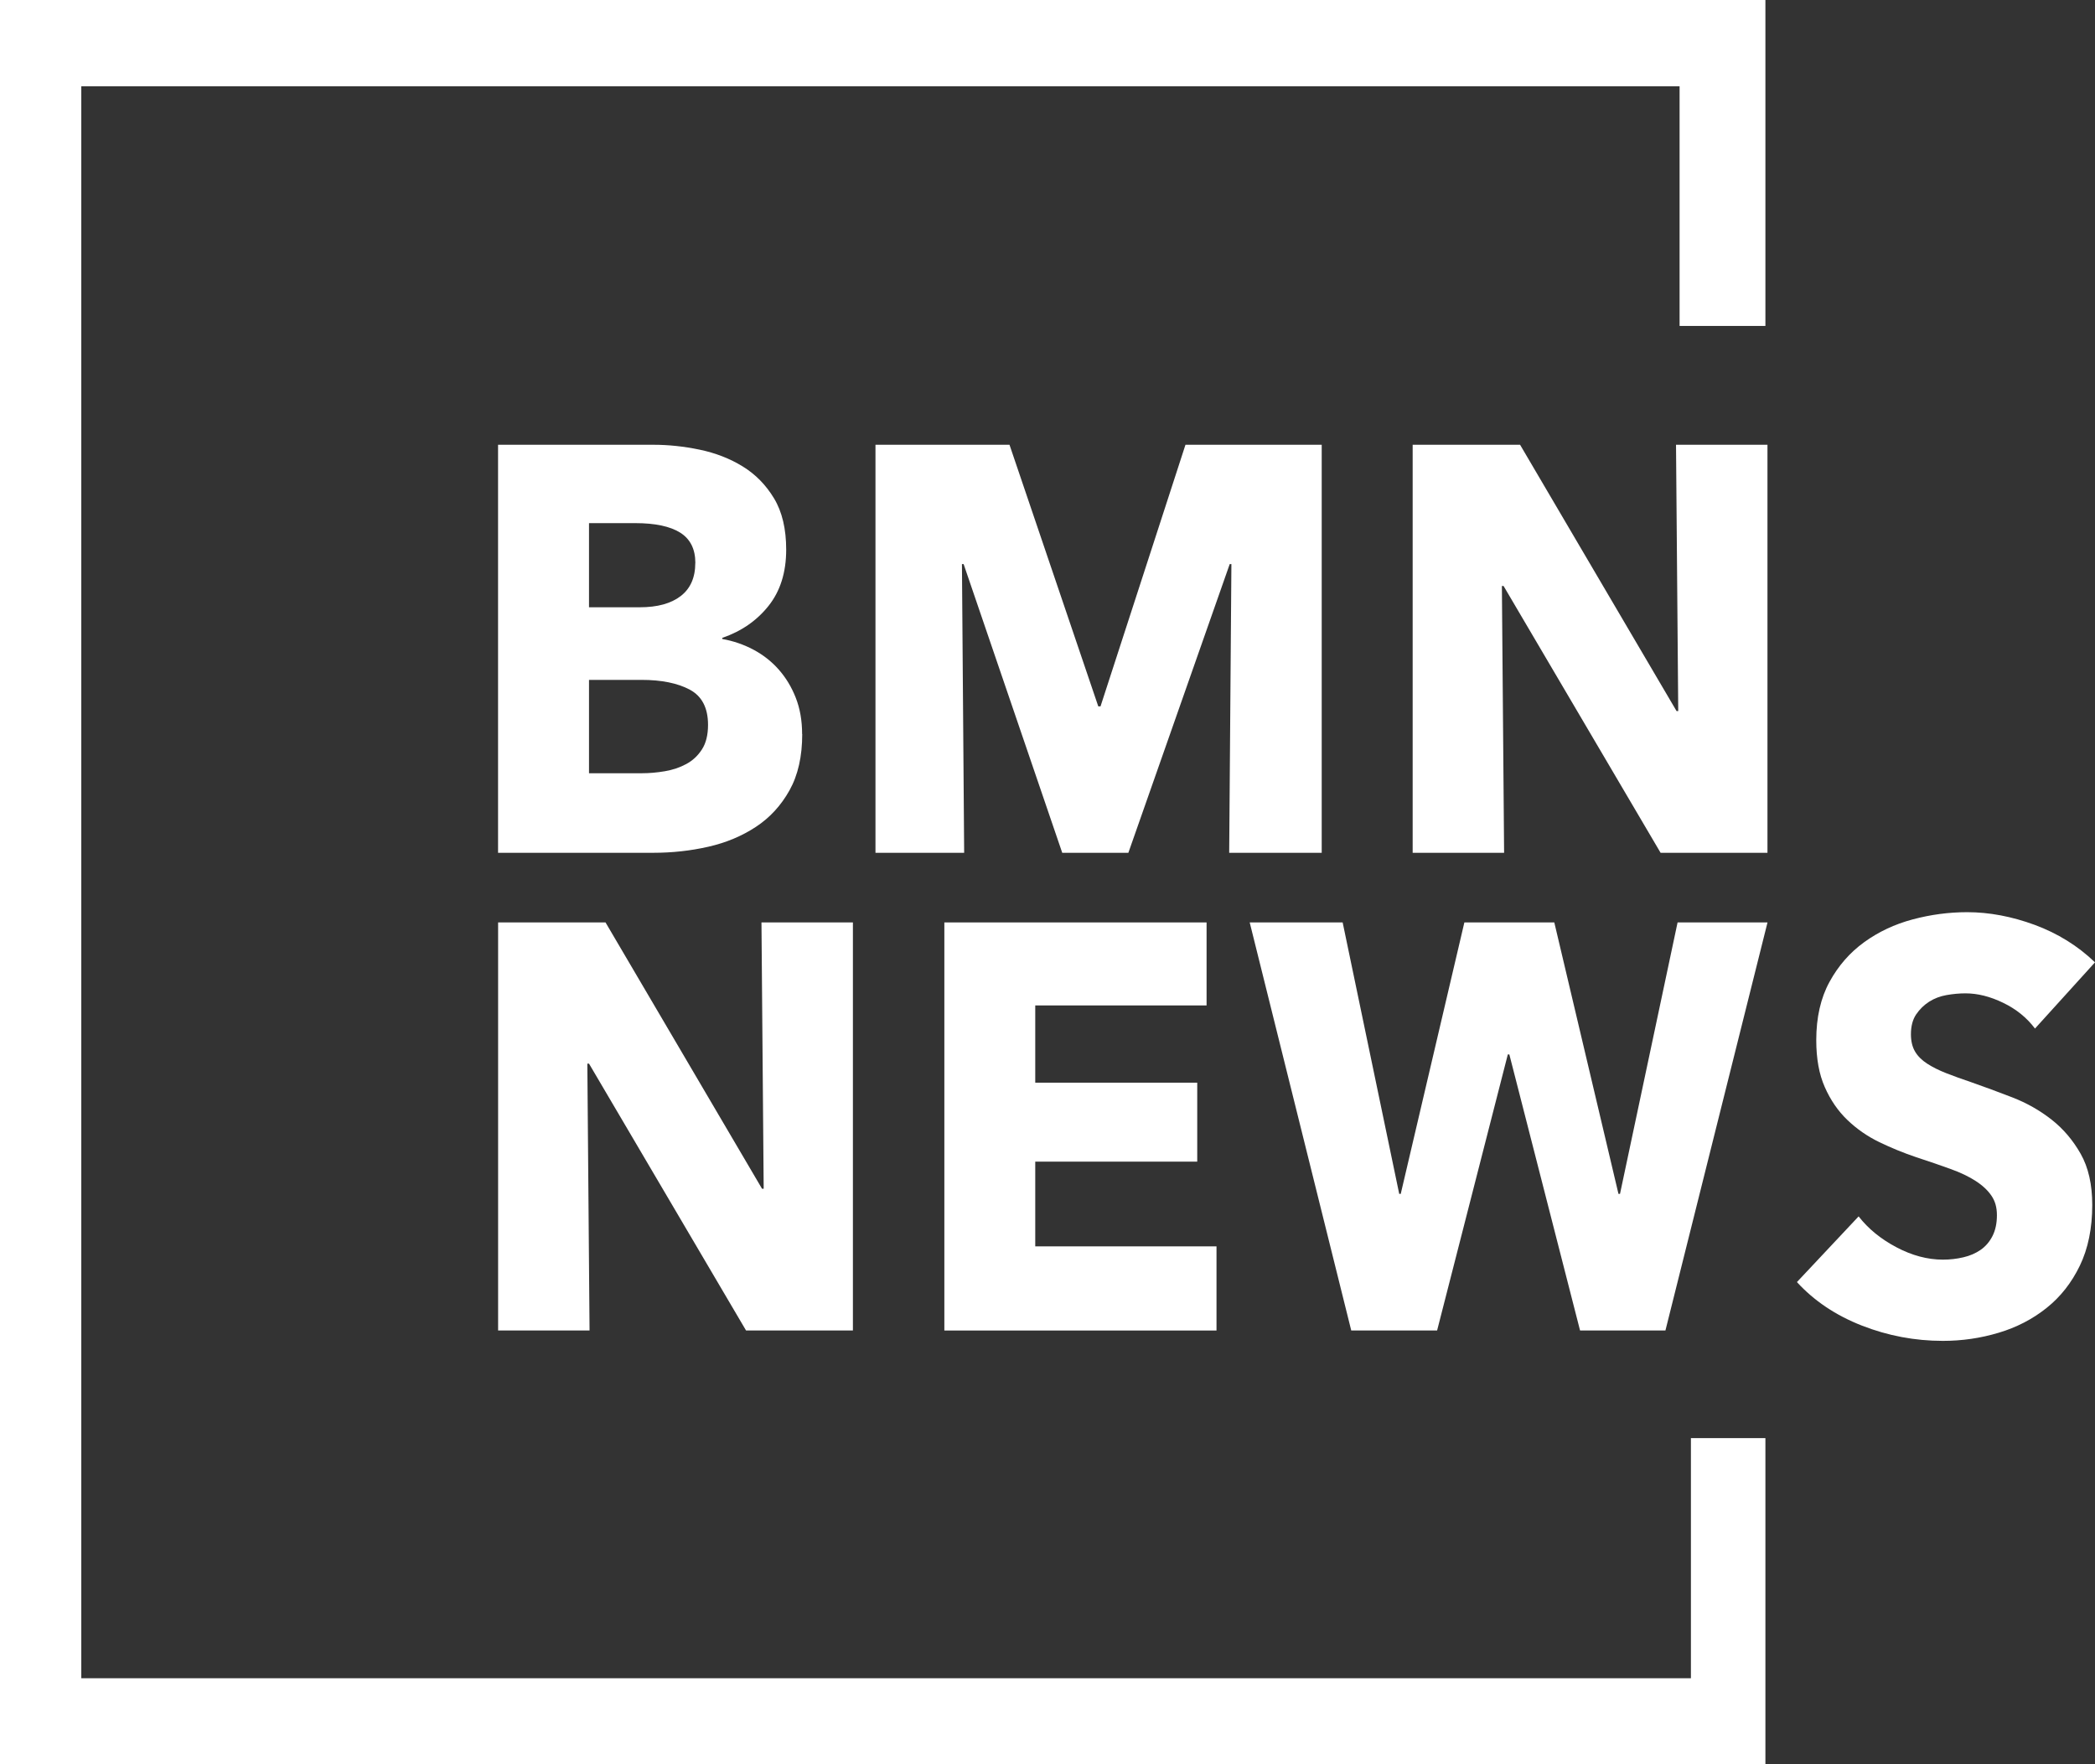
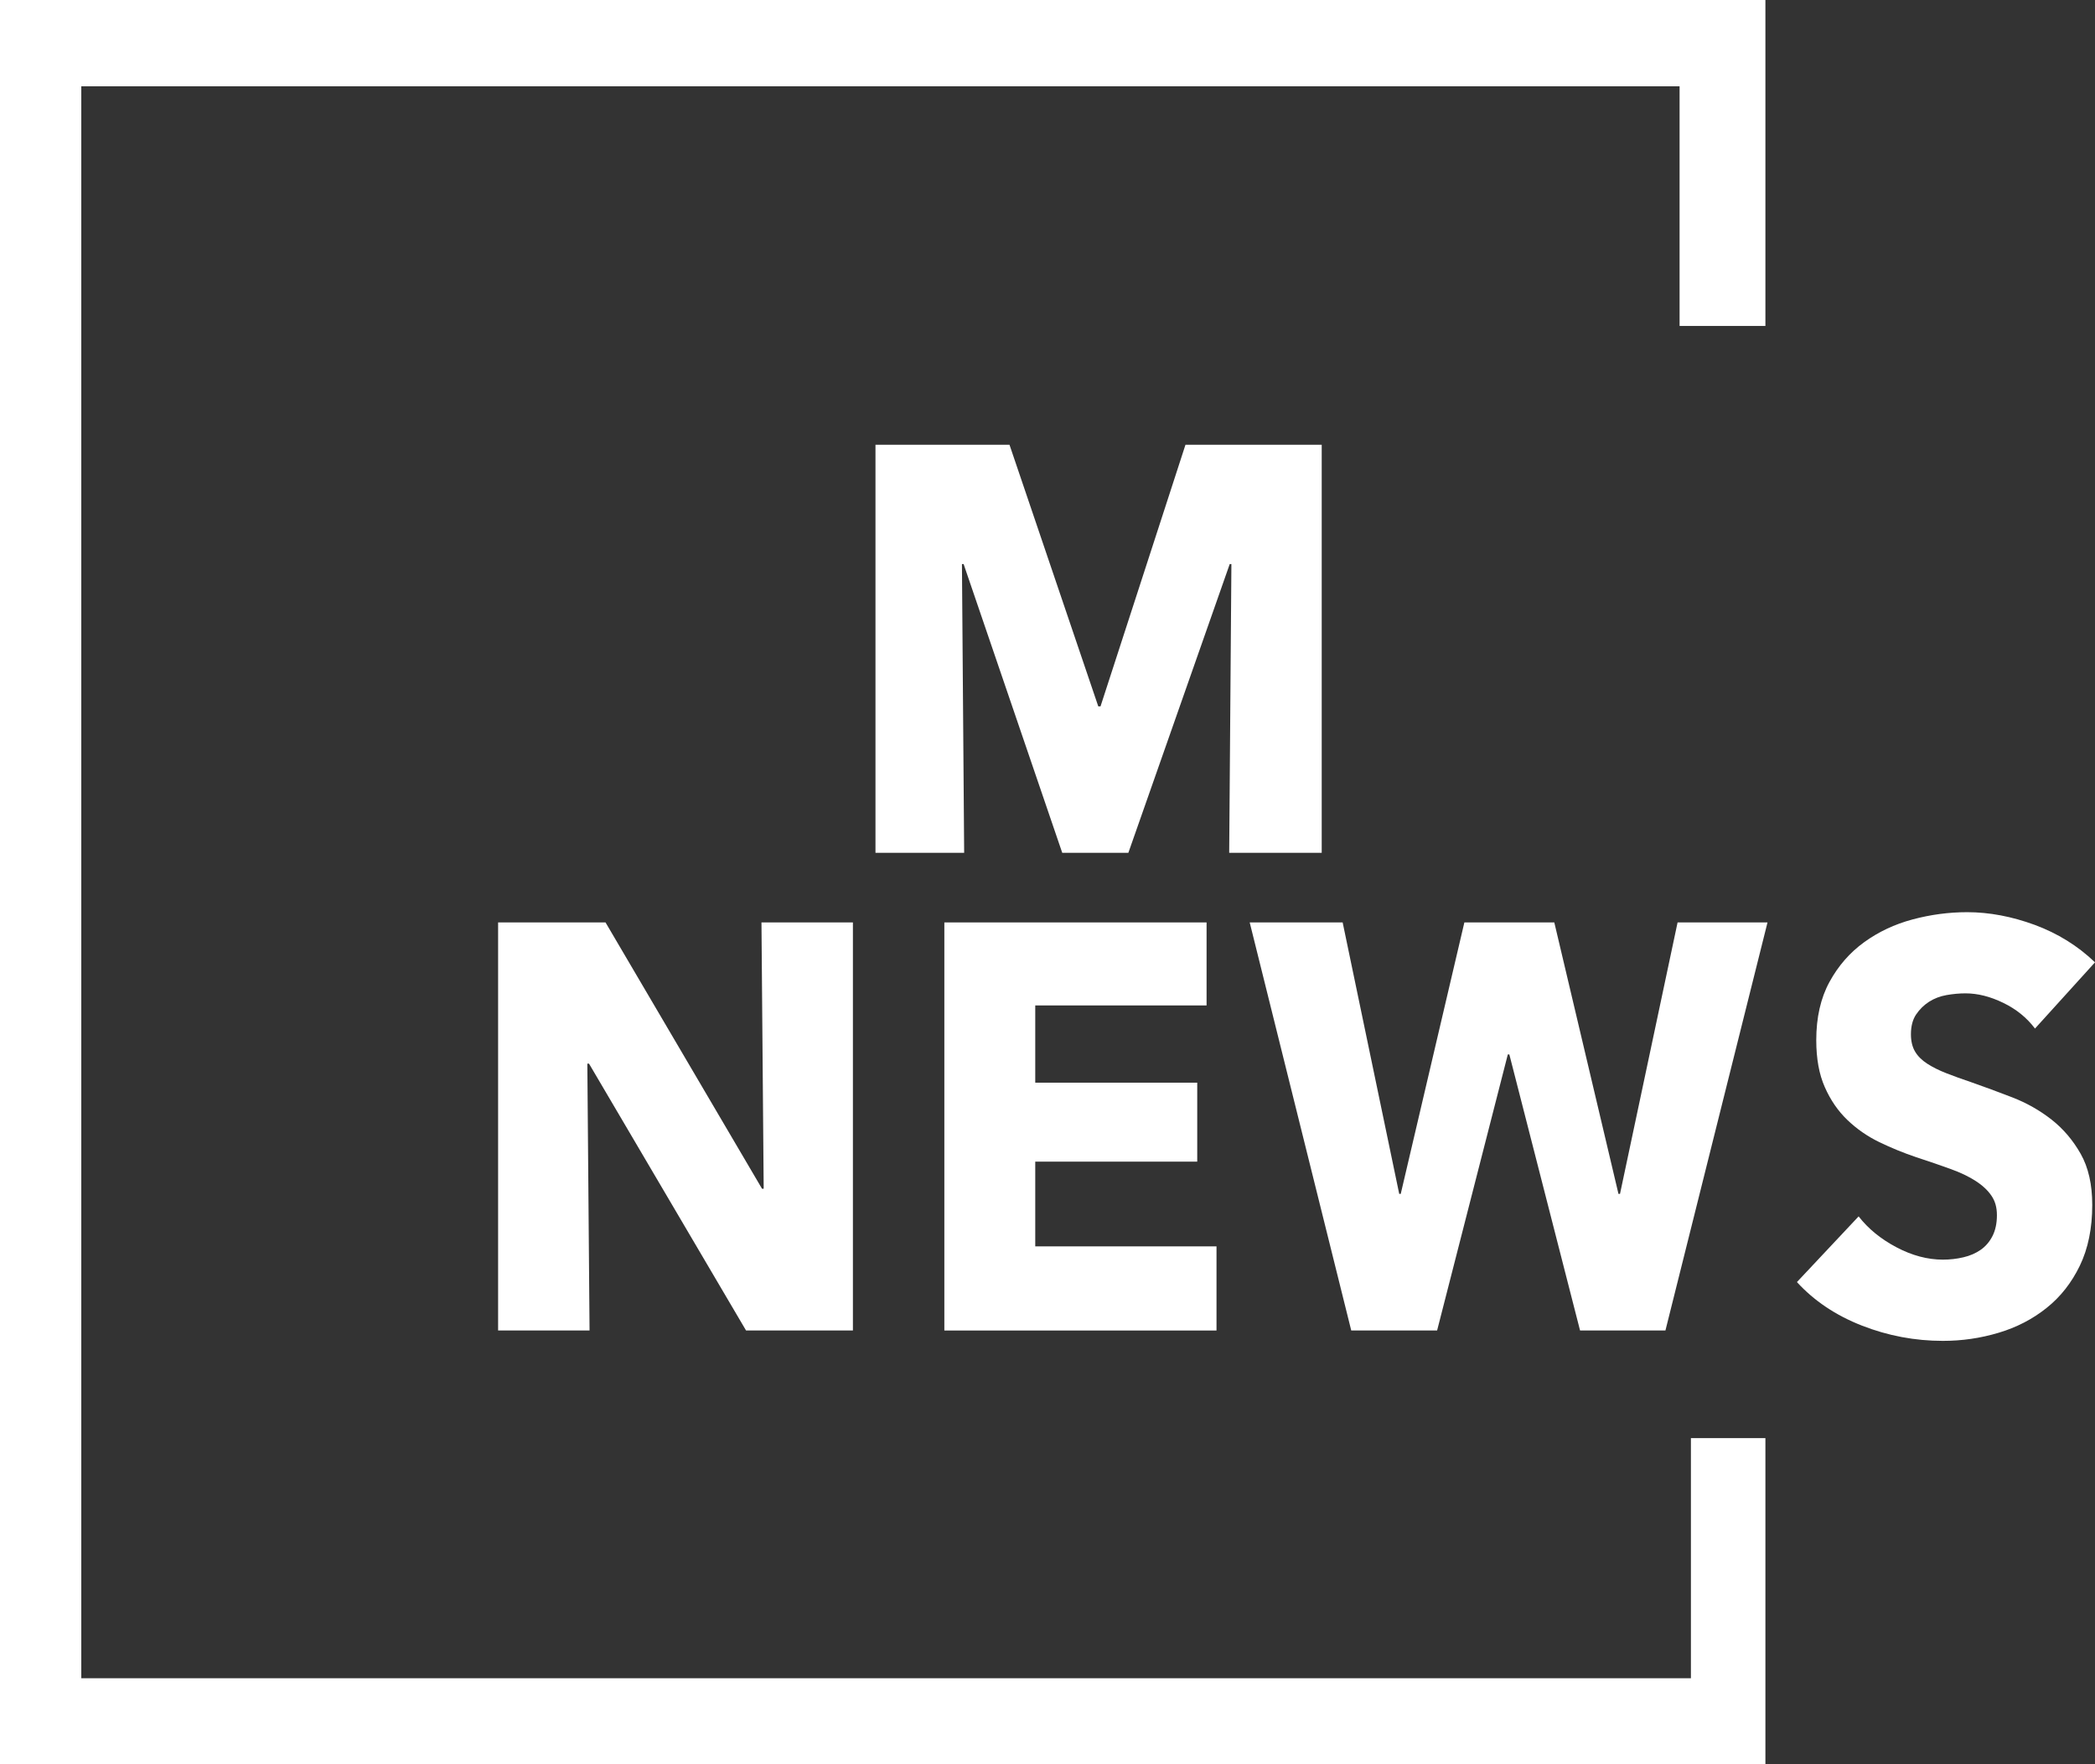
<svg xmlns="http://www.w3.org/2000/svg" width="1361" height="1146" viewBox="0 0 1361 1146" fill="none">
  <rect x="0" y="0" width="1361" height="1146" fill="#333333" stroke="none" />
  <g clip-path="url(#clip0_11_209)">
-     <path d="M1098.49 934.257V1090.25H52.81V56.063H1091.13V211.743H1146.88V0H0V1146H1146.88V934.257H1098.49Z" fill="white" />
-     <path d="M521.158 476.887C521.158 491.358 518.423 503.517 512.917 513.398C507.412 523.244 500.153 531.198 491.071 537.154C481.989 543.146 471.679 547.456 460.107 550.084C448.535 552.712 436.648 554.008 424.48 554.008H323.558V288.935H424.48C434.263 288.935 444.292 289.986 454.532 292.124C464.771 294.261 474.099 297.87 482.445 302.986C490.79 308.102 497.593 315.039 502.853 323.764C508.113 332.489 510.743 343.597 510.743 357.087C510.743 371.803 506.921 383.997 499.276 393.598C491.632 403.199 481.603 410.137 469.224 414.376V415.112C476.378 416.374 483.111 418.686 489.458 422.05C495.77 425.414 501.275 429.724 505.904 434.979C510.533 440.235 514.25 446.332 516.985 453.34C519.72 460.348 521.088 468.197 521.088 476.922L521.158 476.887ZM451.726 365.671C451.726 356.701 448.43 350.149 441.873 346.014C435.315 341.915 425.602 339.847 412.697 339.847H382.645V394.509H415.573C427.04 394.509 435.911 392.091 442.223 387.221C448.535 382.35 451.691 375.167 451.691 365.706L451.726 365.671ZM459.967 470.895C459.967 459.928 456.04 452.289 448.15 448.049C440.26 443.809 429.775 441.672 416.66 441.672H382.645V502.325H417.011C421.78 502.325 426.724 501.905 431.879 501.029C436.998 500.153 441.662 498.611 445.835 496.334C450.008 494.091 453.41 490.902 456.04 486.803C458.669 482.703 459.967 477.377 459.967 470.895Z" fill="white" />
+     <path d="M1098.49 934.257V1090.25H52.81V56.063H1091.13V211.743H1146.88V0H0V1146H1146.88V934.257H1098.49" fill="white" />
    <path d="M798.534 554.008L799.971 366.442H798.884L733.03 554.008H690.073L626.007 366.442H624.92L626.357 554.008H568.743V288.935H655.813L713.498 458.911H714.935L770.13 288.935H858.638V554.008H798.499H798.534Z" fill="white" />
-     <path d="M1078.79 554.008L976.777 380.668H975.689L977.127 554.008H917.725V288.935H987.507L1089.16 461.925H1090.25L1088.81 288.935H1148.22V554.008H1078.79Z" fill="white" />
    <path d="M484.654 864.318L382.645 690.977H381.558L382.996 864.318H323.593V599.244H393.376L495.033 772.234H496.12L494.683 599.244H554.085V864.318H484.654Z" fill="white" />
    <path d="M613.488 864.318V599.244H783.841V653.17H672.54V703.346H777.774V754.644H672.54V809.691H790.293V864.353H613.488V864.318Z" fill="white" />
    <path d="M1081.94 864.318H1026.47L980.529 684.986H979.547L933.61 864.318H877.819L811.859 599.244H872.243L908.993 775.598H909.975L951.318 599.244H1009.74L1051.43 775.598H1052.42L1089.83 599.244H1148.25L1081.94 864.318Z" fill="white" />
    <path d="M1321.97 668.132C1316.71 661.159 1309.87 655.588 1301.39 651.488C1292.9 647.354 1284.73 645.321 1276.88 645.321C1272.81 645.321 1268.71 645.707 1264.53 646.443C1260.36 647.178 1256.61 648.615 1253.24 650.752C1249.91 652.89 1247.1 655.623 1244.82 658.987C1242.55 662.35 1241.42 666.66 1241.42 671.916C1241.42 676.401 1242.34 680.151 1244.12 683.164C1245.91 686.177 1248.54 688.77 1252.01 691.013C1255.49 693.255 1259.59 695.323 1264.36 697.18C1269.13 699.037 1274.49 700.999 1280.45 702.996C1289.04 706.01 1297.99 709.303 1307.31 712.912C1316.61 716.521 1325.09 721.322 1332.74 727.314C1340.38 733.305 1346.69 740.734 1351.71 749.599C1356.72 758.464 1359.21 769.501 1359.21 782.746C1359.21 797.988 1356.51 811.128 1351.15 822.235C1345.78 833.343 1338.56 842.523 1329.48 849.741C1320.39 856.995 1310.01 862.356 1298.34 865.825C1286.66 869.328 1274.6 871.08 1262.18 871.08C1244.05 871.08 1226.52 867.787 1209.58 861.164C1192.65 854.542 1178.55 845.116 1167.36 832.887L1207.44 790.209C1213.65 798.198 1221.82 804.891 1231.96 810.252C1242.09 815.613 1252.19 818.311 1262.18 818.311C1266.71 818.311 1271.12 817.82 1275.44 816.804C1279.72 815.823 1283.5 814.176 1286.73 811.934C1289.96 809.691 1292.52 806.678 1294.41 802.964C1296.3 799.215 1297.28 794.729 1297.28 789.474C1297.28 784.218 1296.09 780.258 1293.71 776.754C1291.32 773.25 1287.92 770.062 1283.5 767.224C1279.08 764.35 1273.61 761.722 1267.06 759.375C1260.5 756.992 1253.03 754.434 1244.68 751.701C1236.58 748.968 1228.62 745.709 1220.87 741.96C1213.12 738.211 1206.22 733.41 1200.12 727.559C1194.01 721.707 1189.14 714.594 1185.46 706.22C1181.74 697.845 1179.92 687.684 1179.92 675.7C1179.92 660.984 1182.79 648.37 1188.51 637.893C1194.22 627.416 1201.76 618.796 1211.06 612.069C1220.35 605.341 1230.87 600.401 1242.55 597.282C1254.22 594.164 1266.04 592.587 1277.96 592.587C1292.27 592.587 1306.89 595.355 1321.8 600.821C1336.7 606.322 1349.78 614.416 1361 625.174L1321.97 668.237V668.132Z" fill="white" />
  </g>
  <defs>
    <clipPath id="clip0_11_209">
      <rect width="1361" height="1146" fill="white" />
    </clipPath>
  </defs>
</svg>